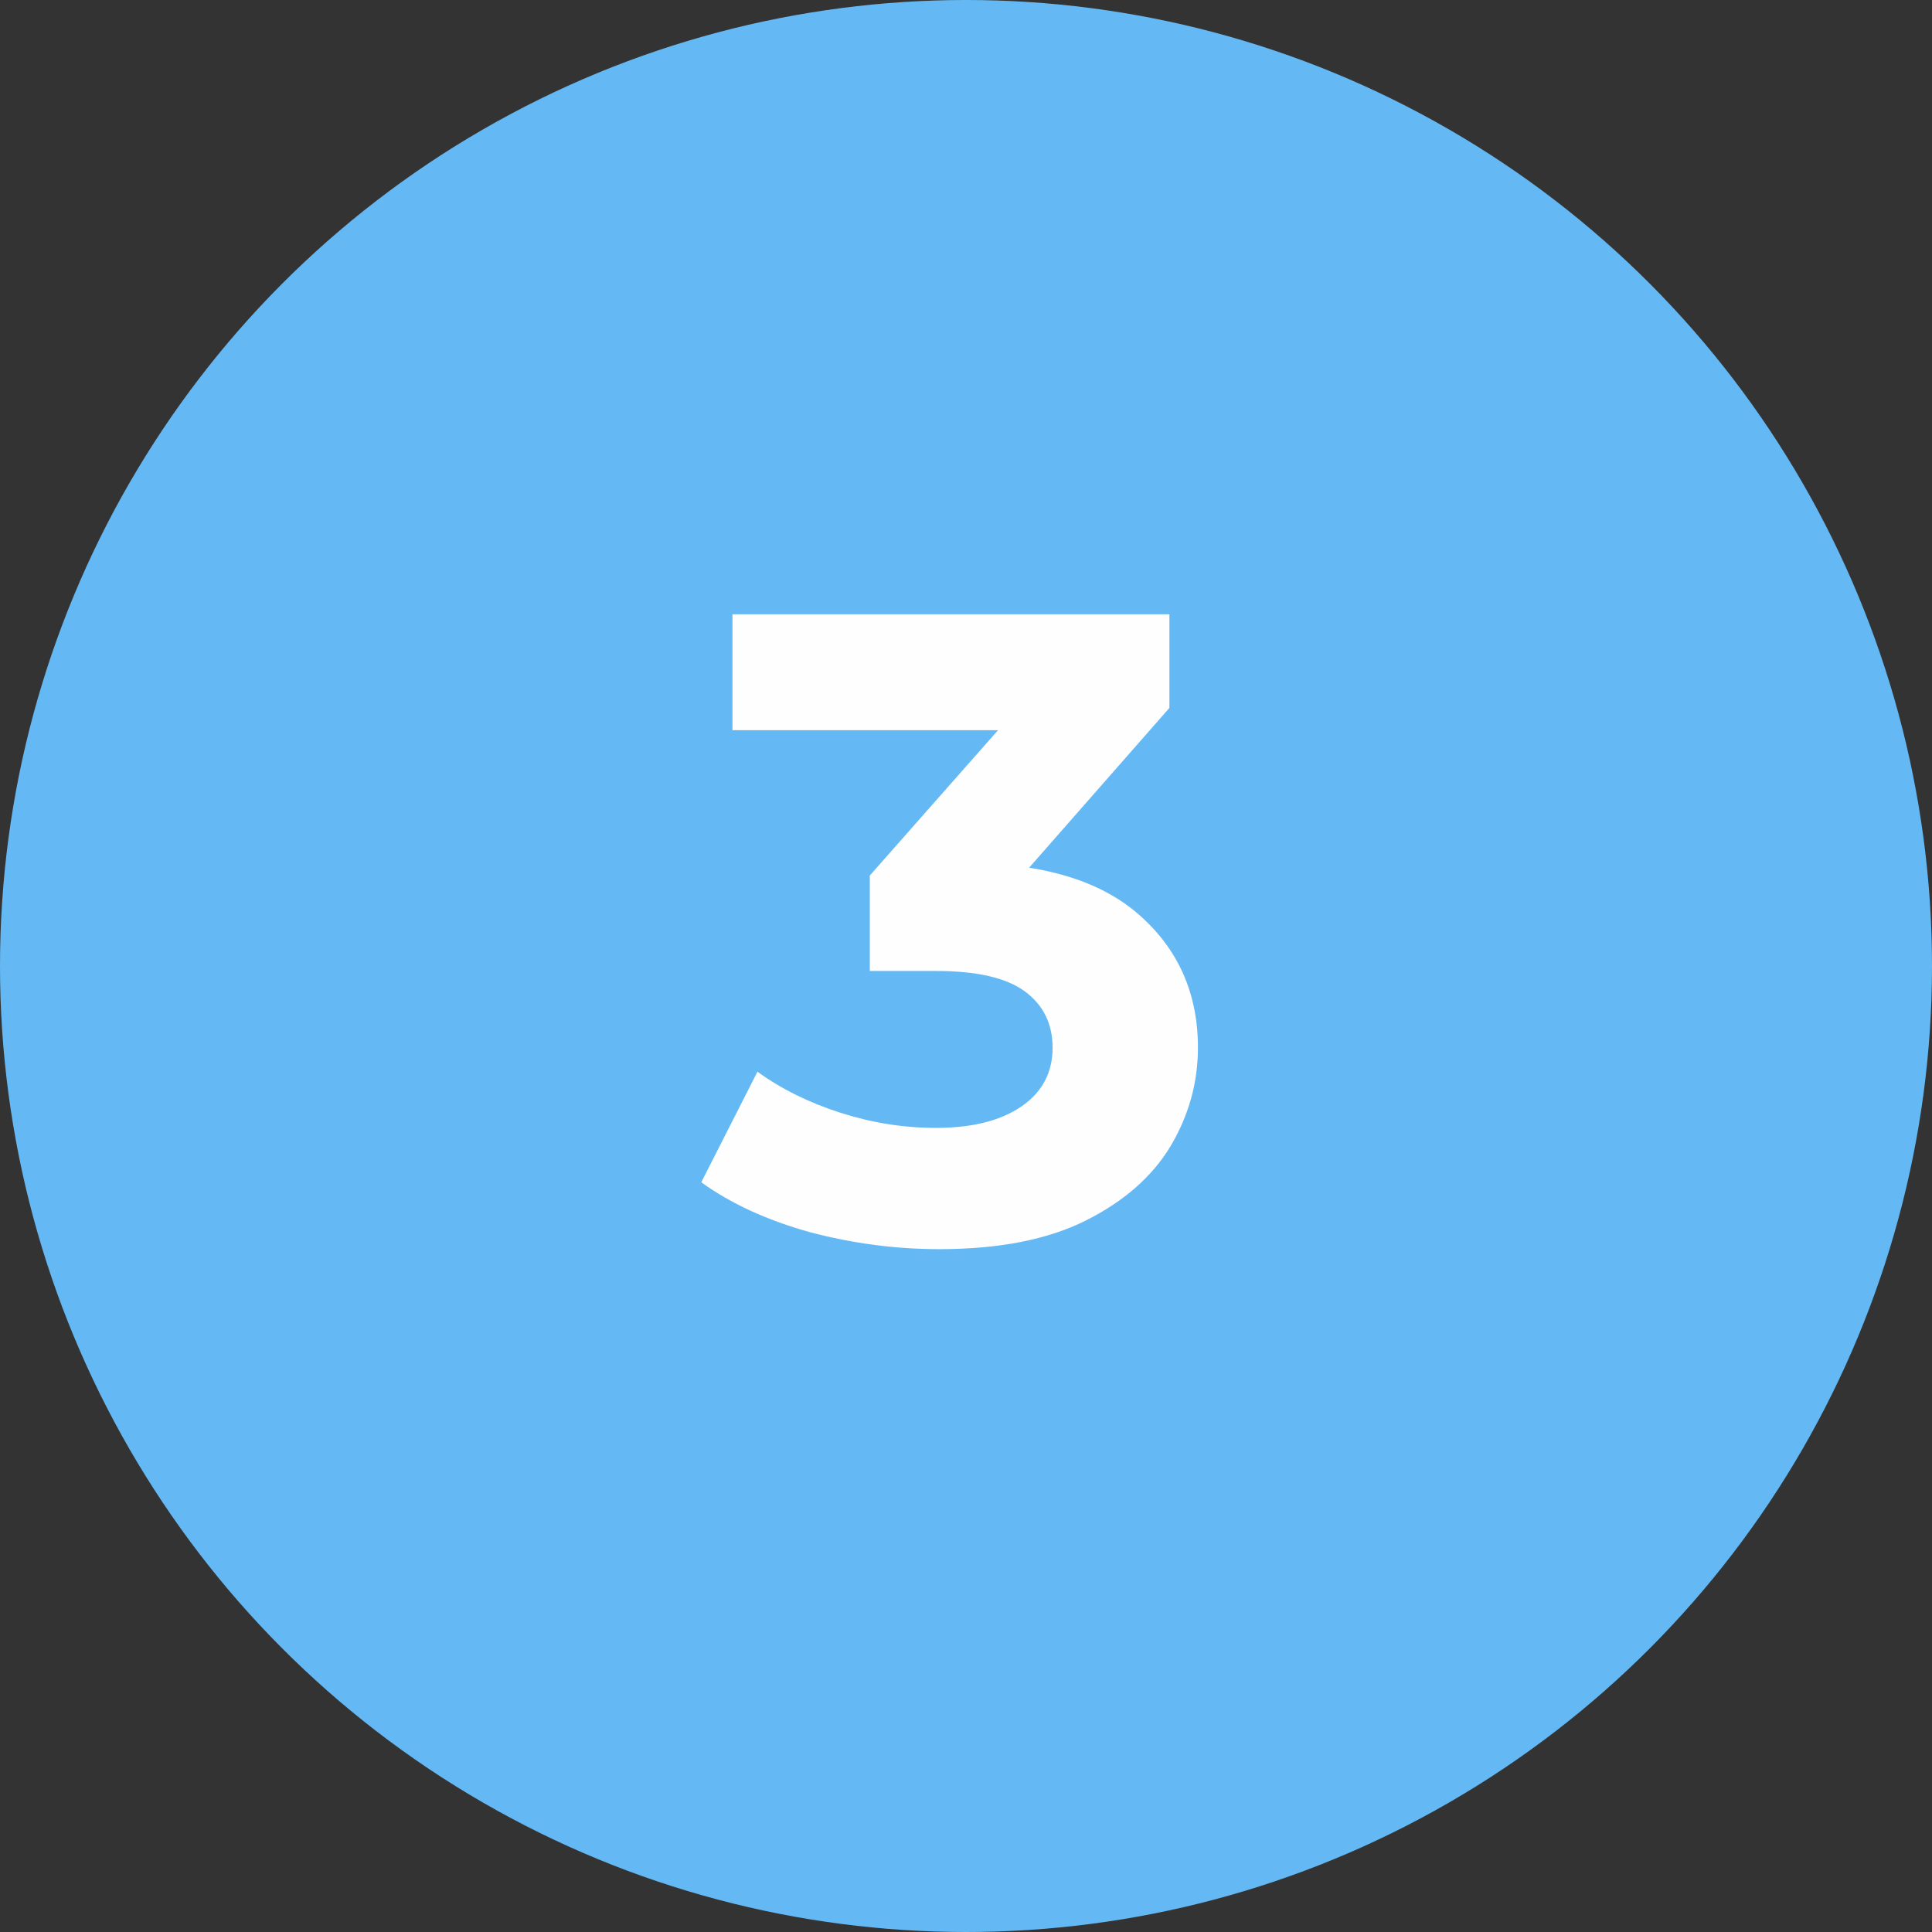
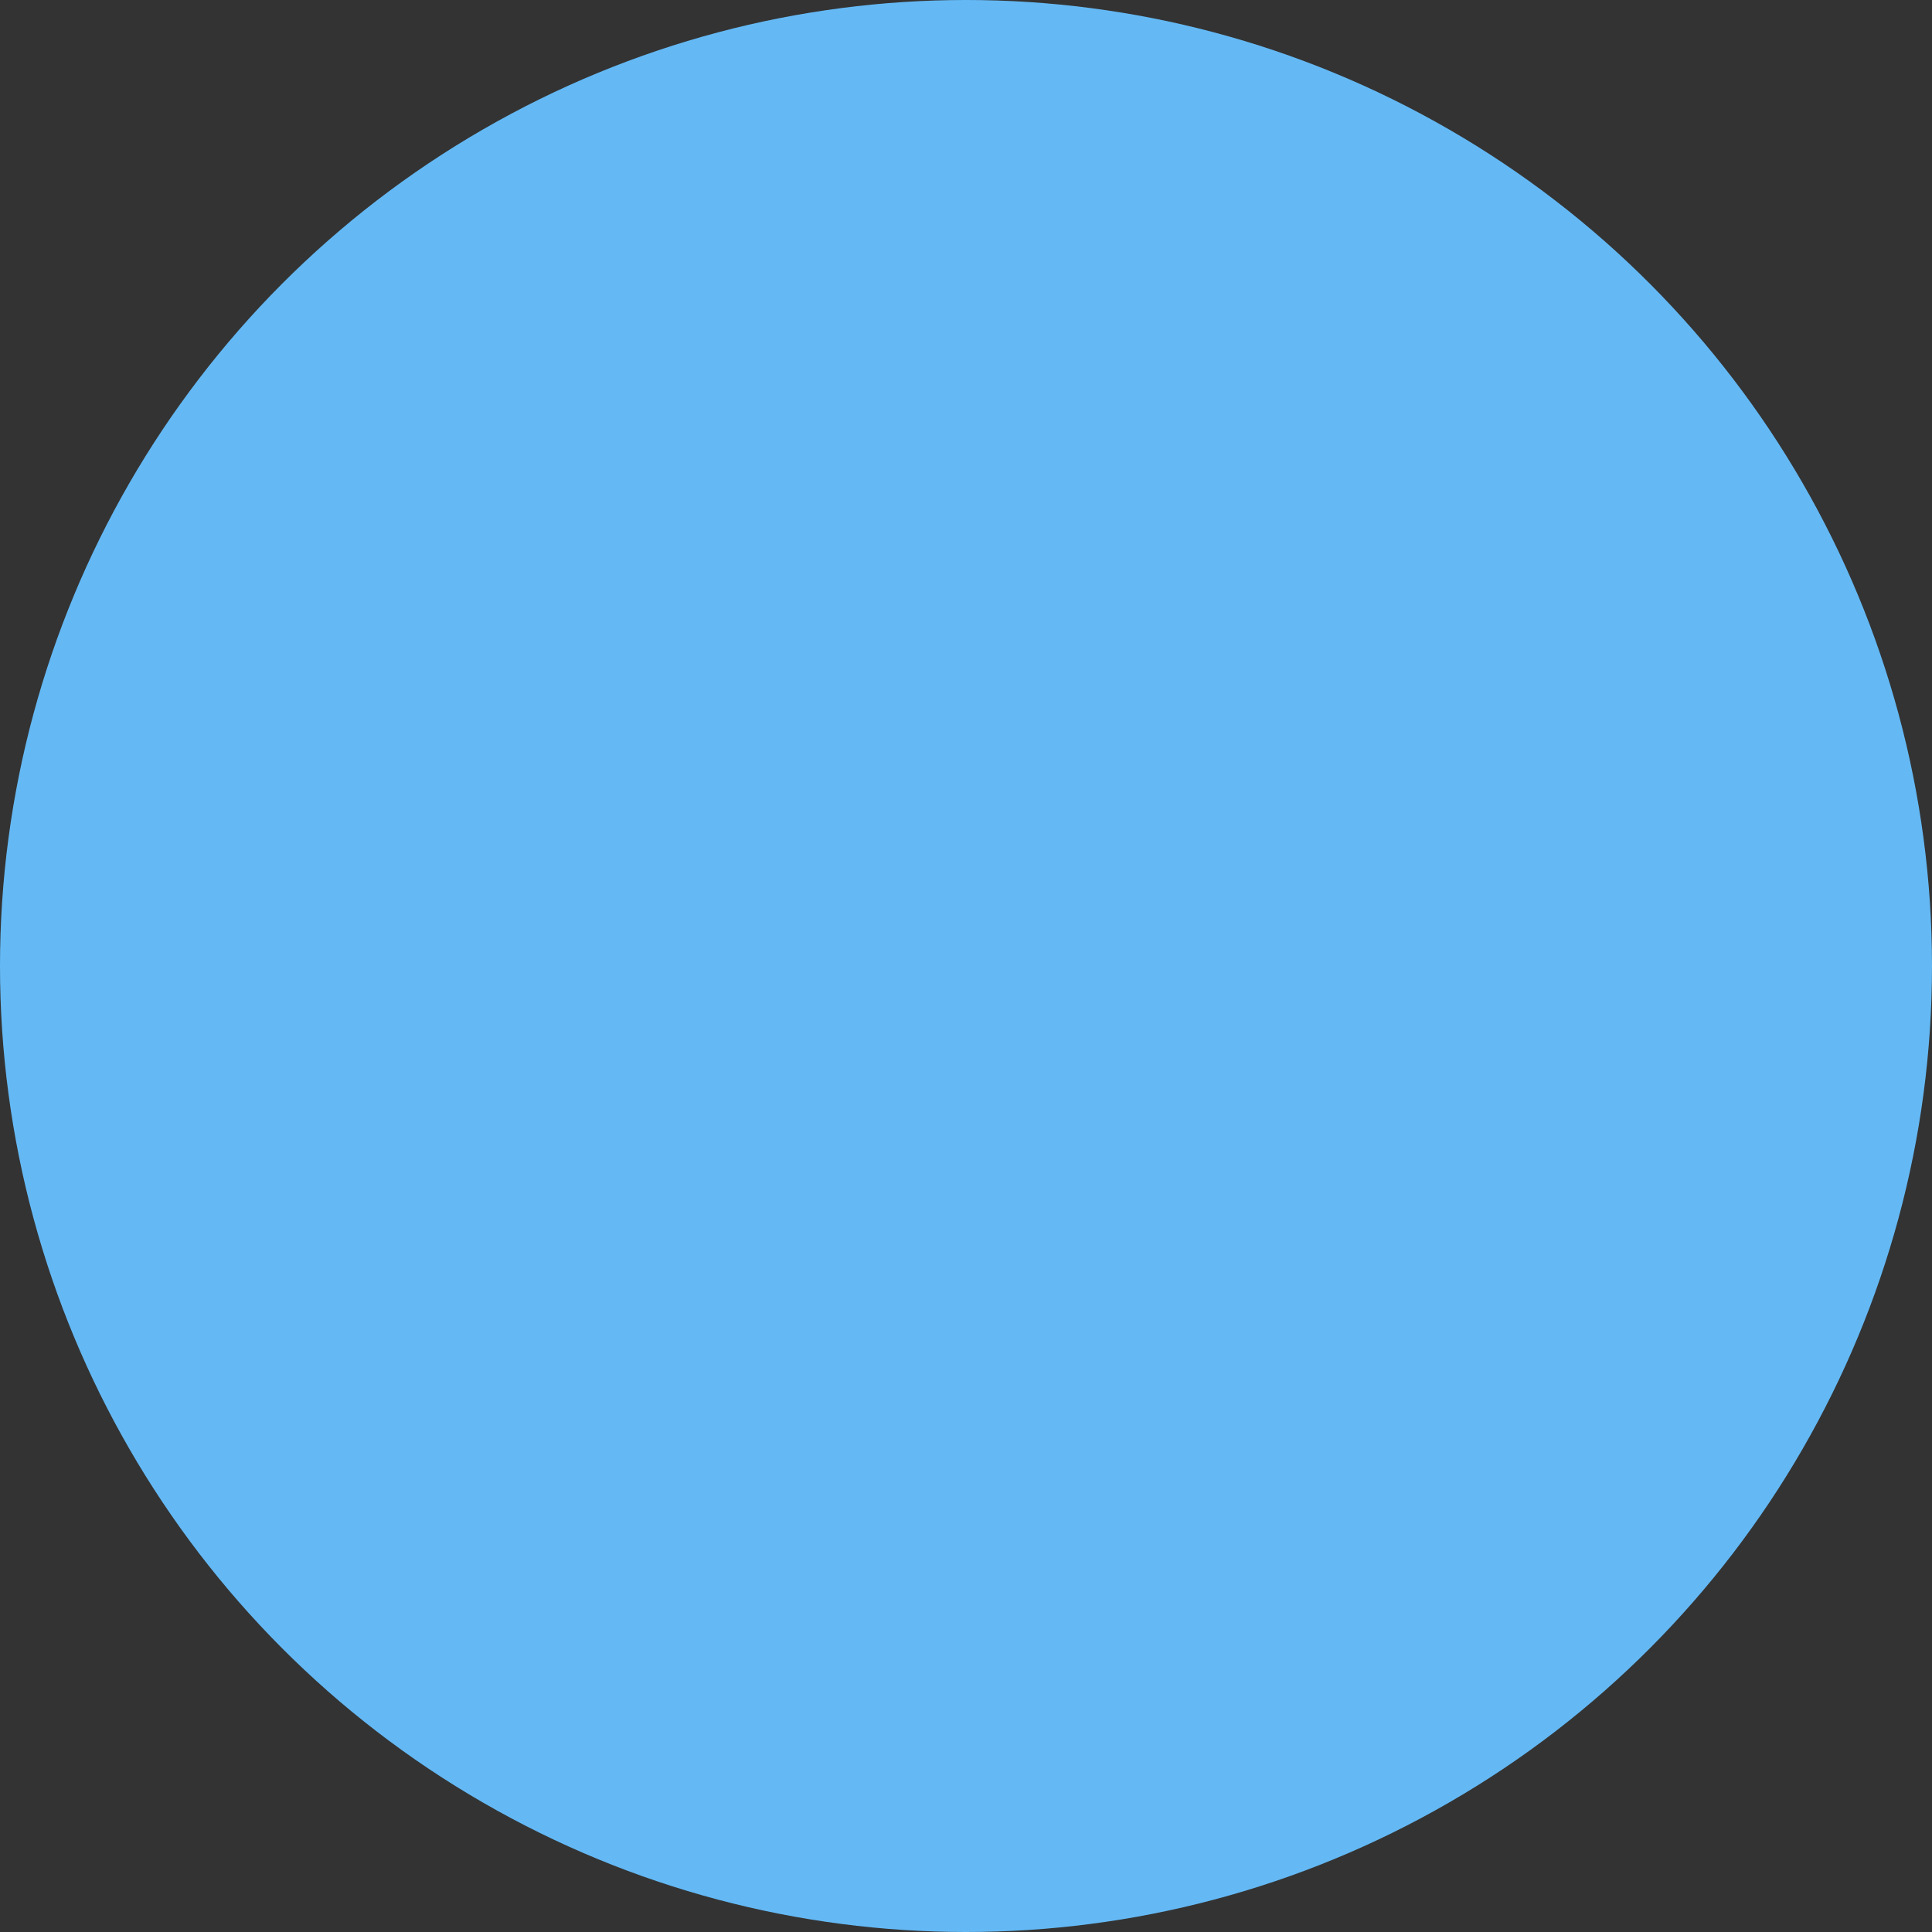
<svg xmlns="http://www.w3.org/2000/svg" width="39" height="39" viewBox="0 0 39 39" fill="none">
  <rect x="0" y="0" width="39" height="39" fill="#333333" stroke="none" />
  <circle cx="19.5" cy="19.5" r="19.5" fill="#64B9F5" />
-   <path d="M18.962 25.216C18.086 25.216 17.216 25.102 16.352 24.874C15.488 24.634 14.756 24.298 14.156 23.866L15.29 21.634C15.77 21.982 16.328 22.258 16.964 22.462C17.6 22.666 18.242 22.768 18.89 22.768C19.622 22.768 20.198 22.624 20.618 22.336C21.038 22.048 21.248 21.652 21.248 21.148C21.248 20.668 21.062 20.29 20.69 20.014C20.318 19.738 19.718 19.6 18.89 19.6H17.558V17.674L21.068 13.696L21.392 14.74H14.786V12.4H23.606V14.29L20.114 18.268L18.638 17.422H19.484C21.032 17.422 22.202 17.77 22.994 18.466C23.786 19.162 24.182 20.056 24.182 21.148C24.182 21.856 23.996 22.522 23.624 23.146C23.252 23.758 22.682 24.256 21.914 24.64C21.146 25.024 20.162 25.216 18.962 25.216Z" fill="#FEFEFE" />
</svg>